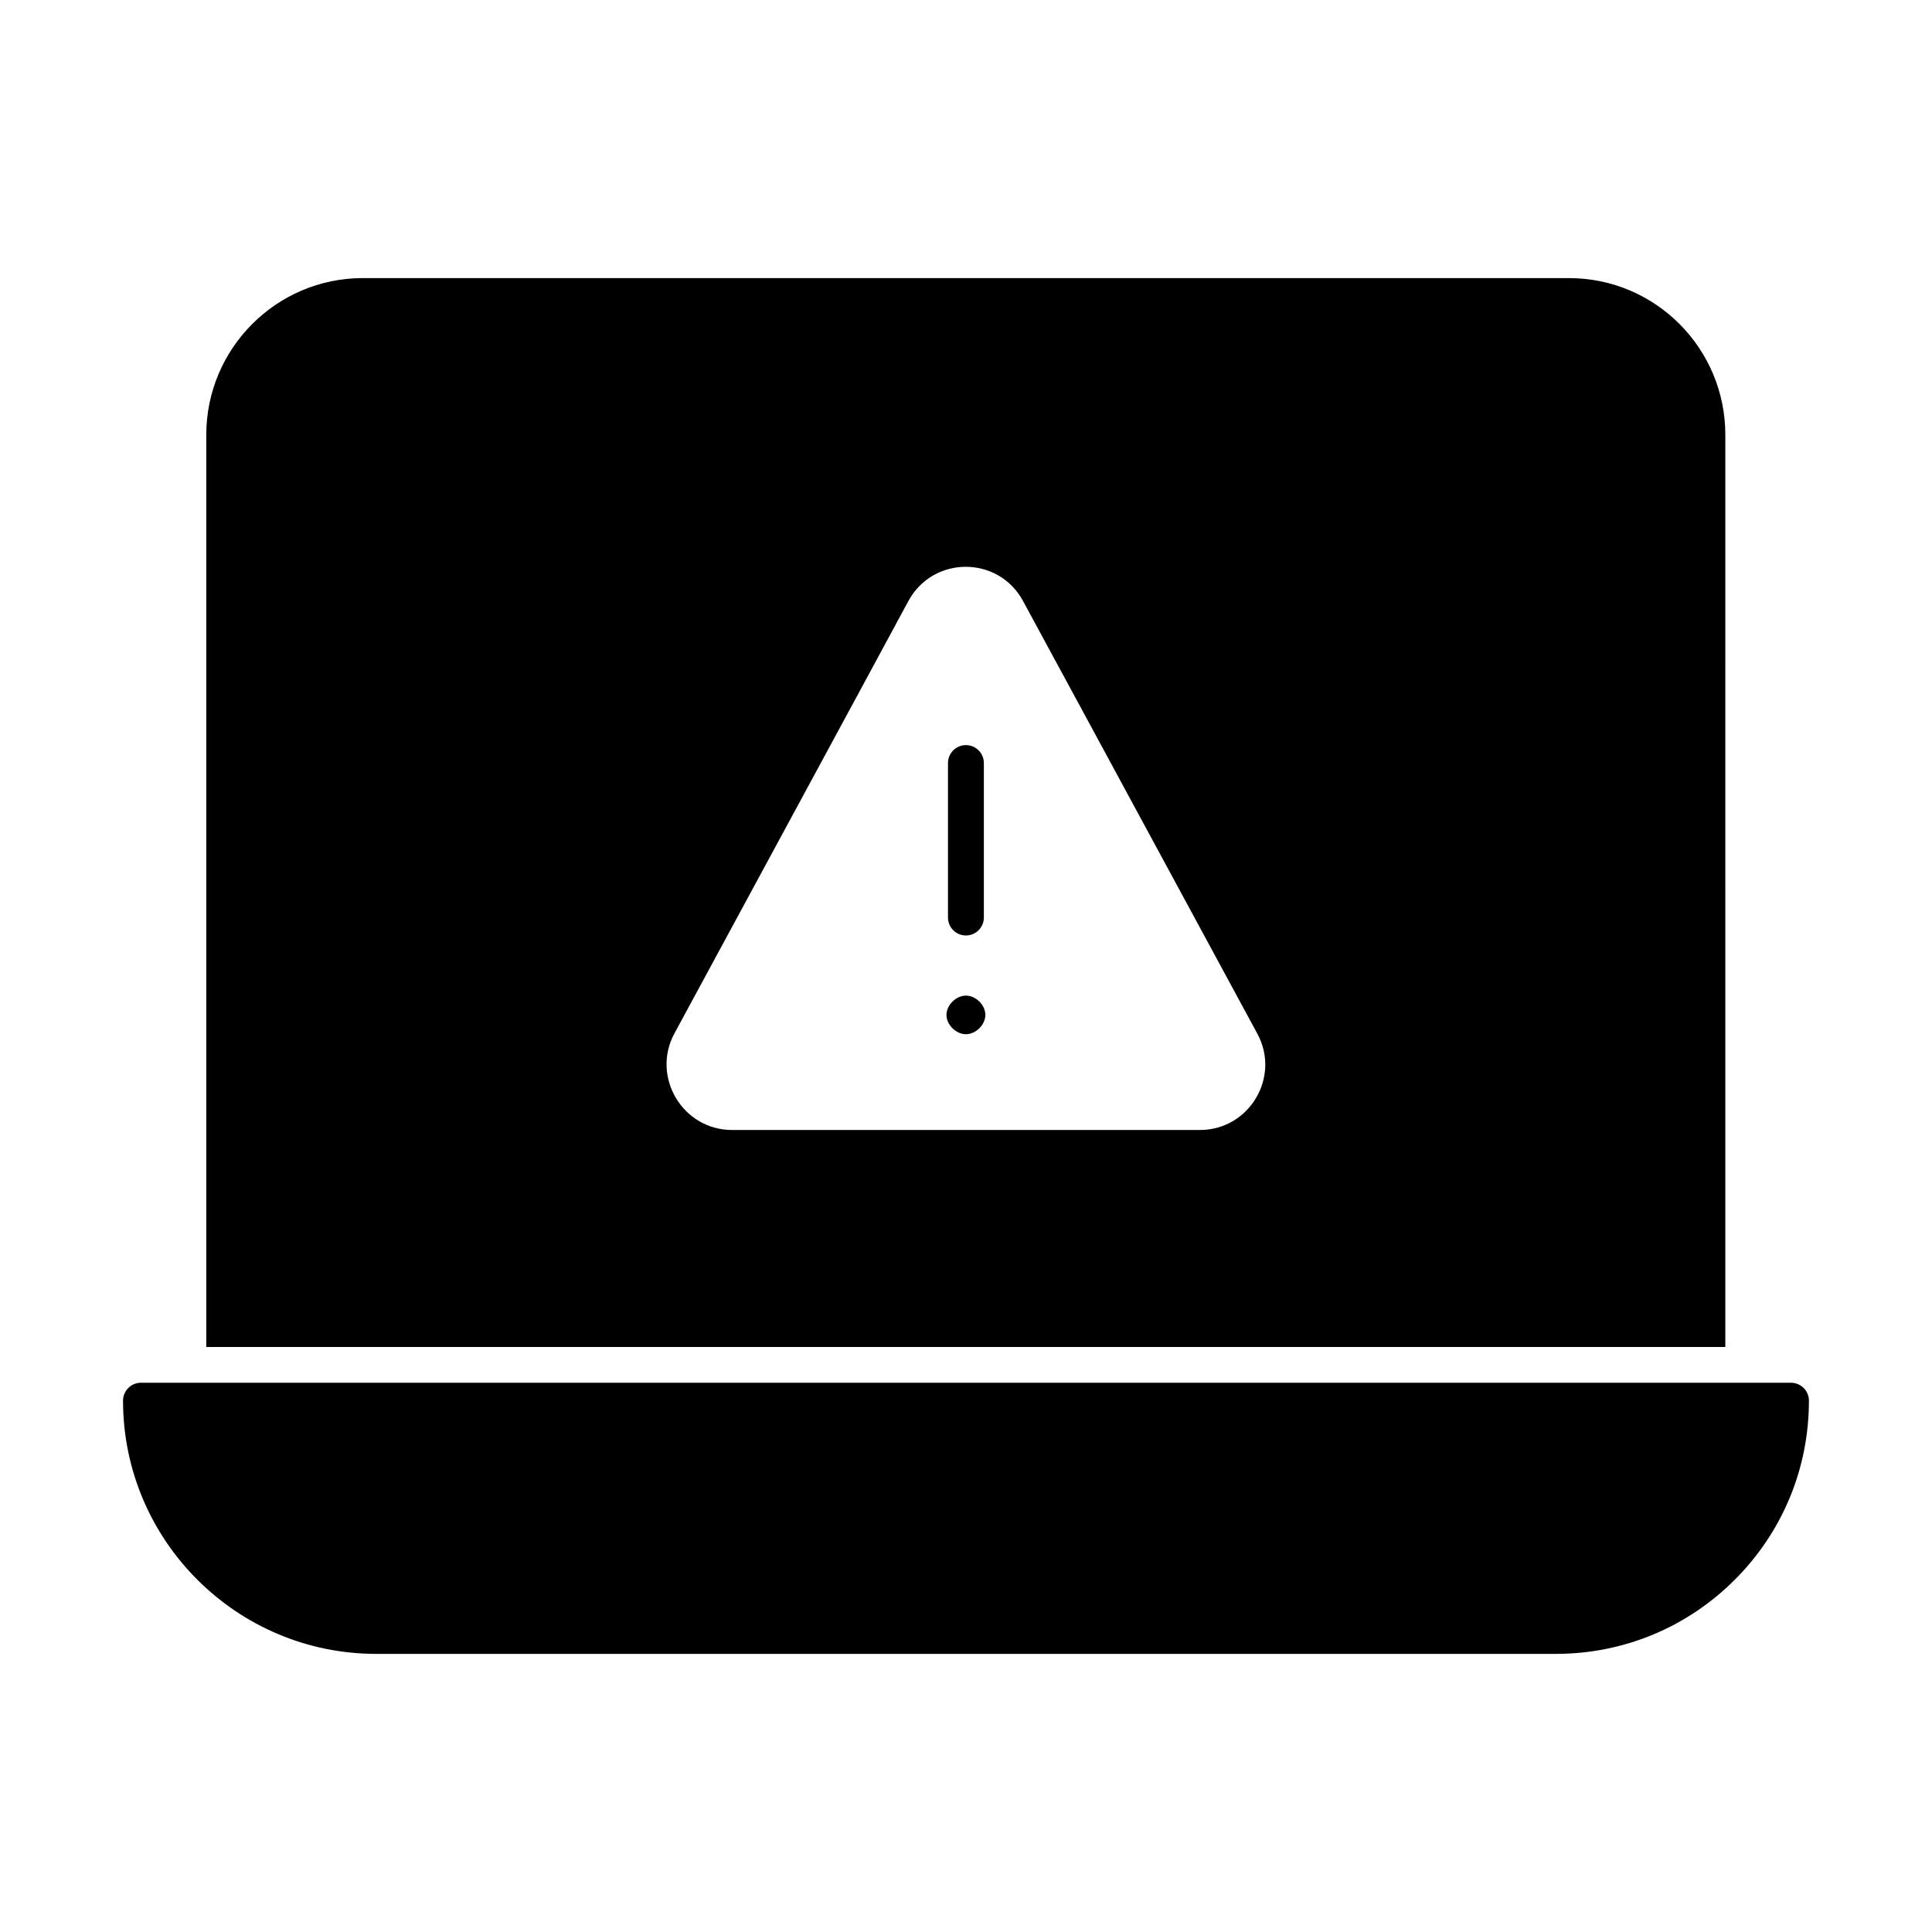
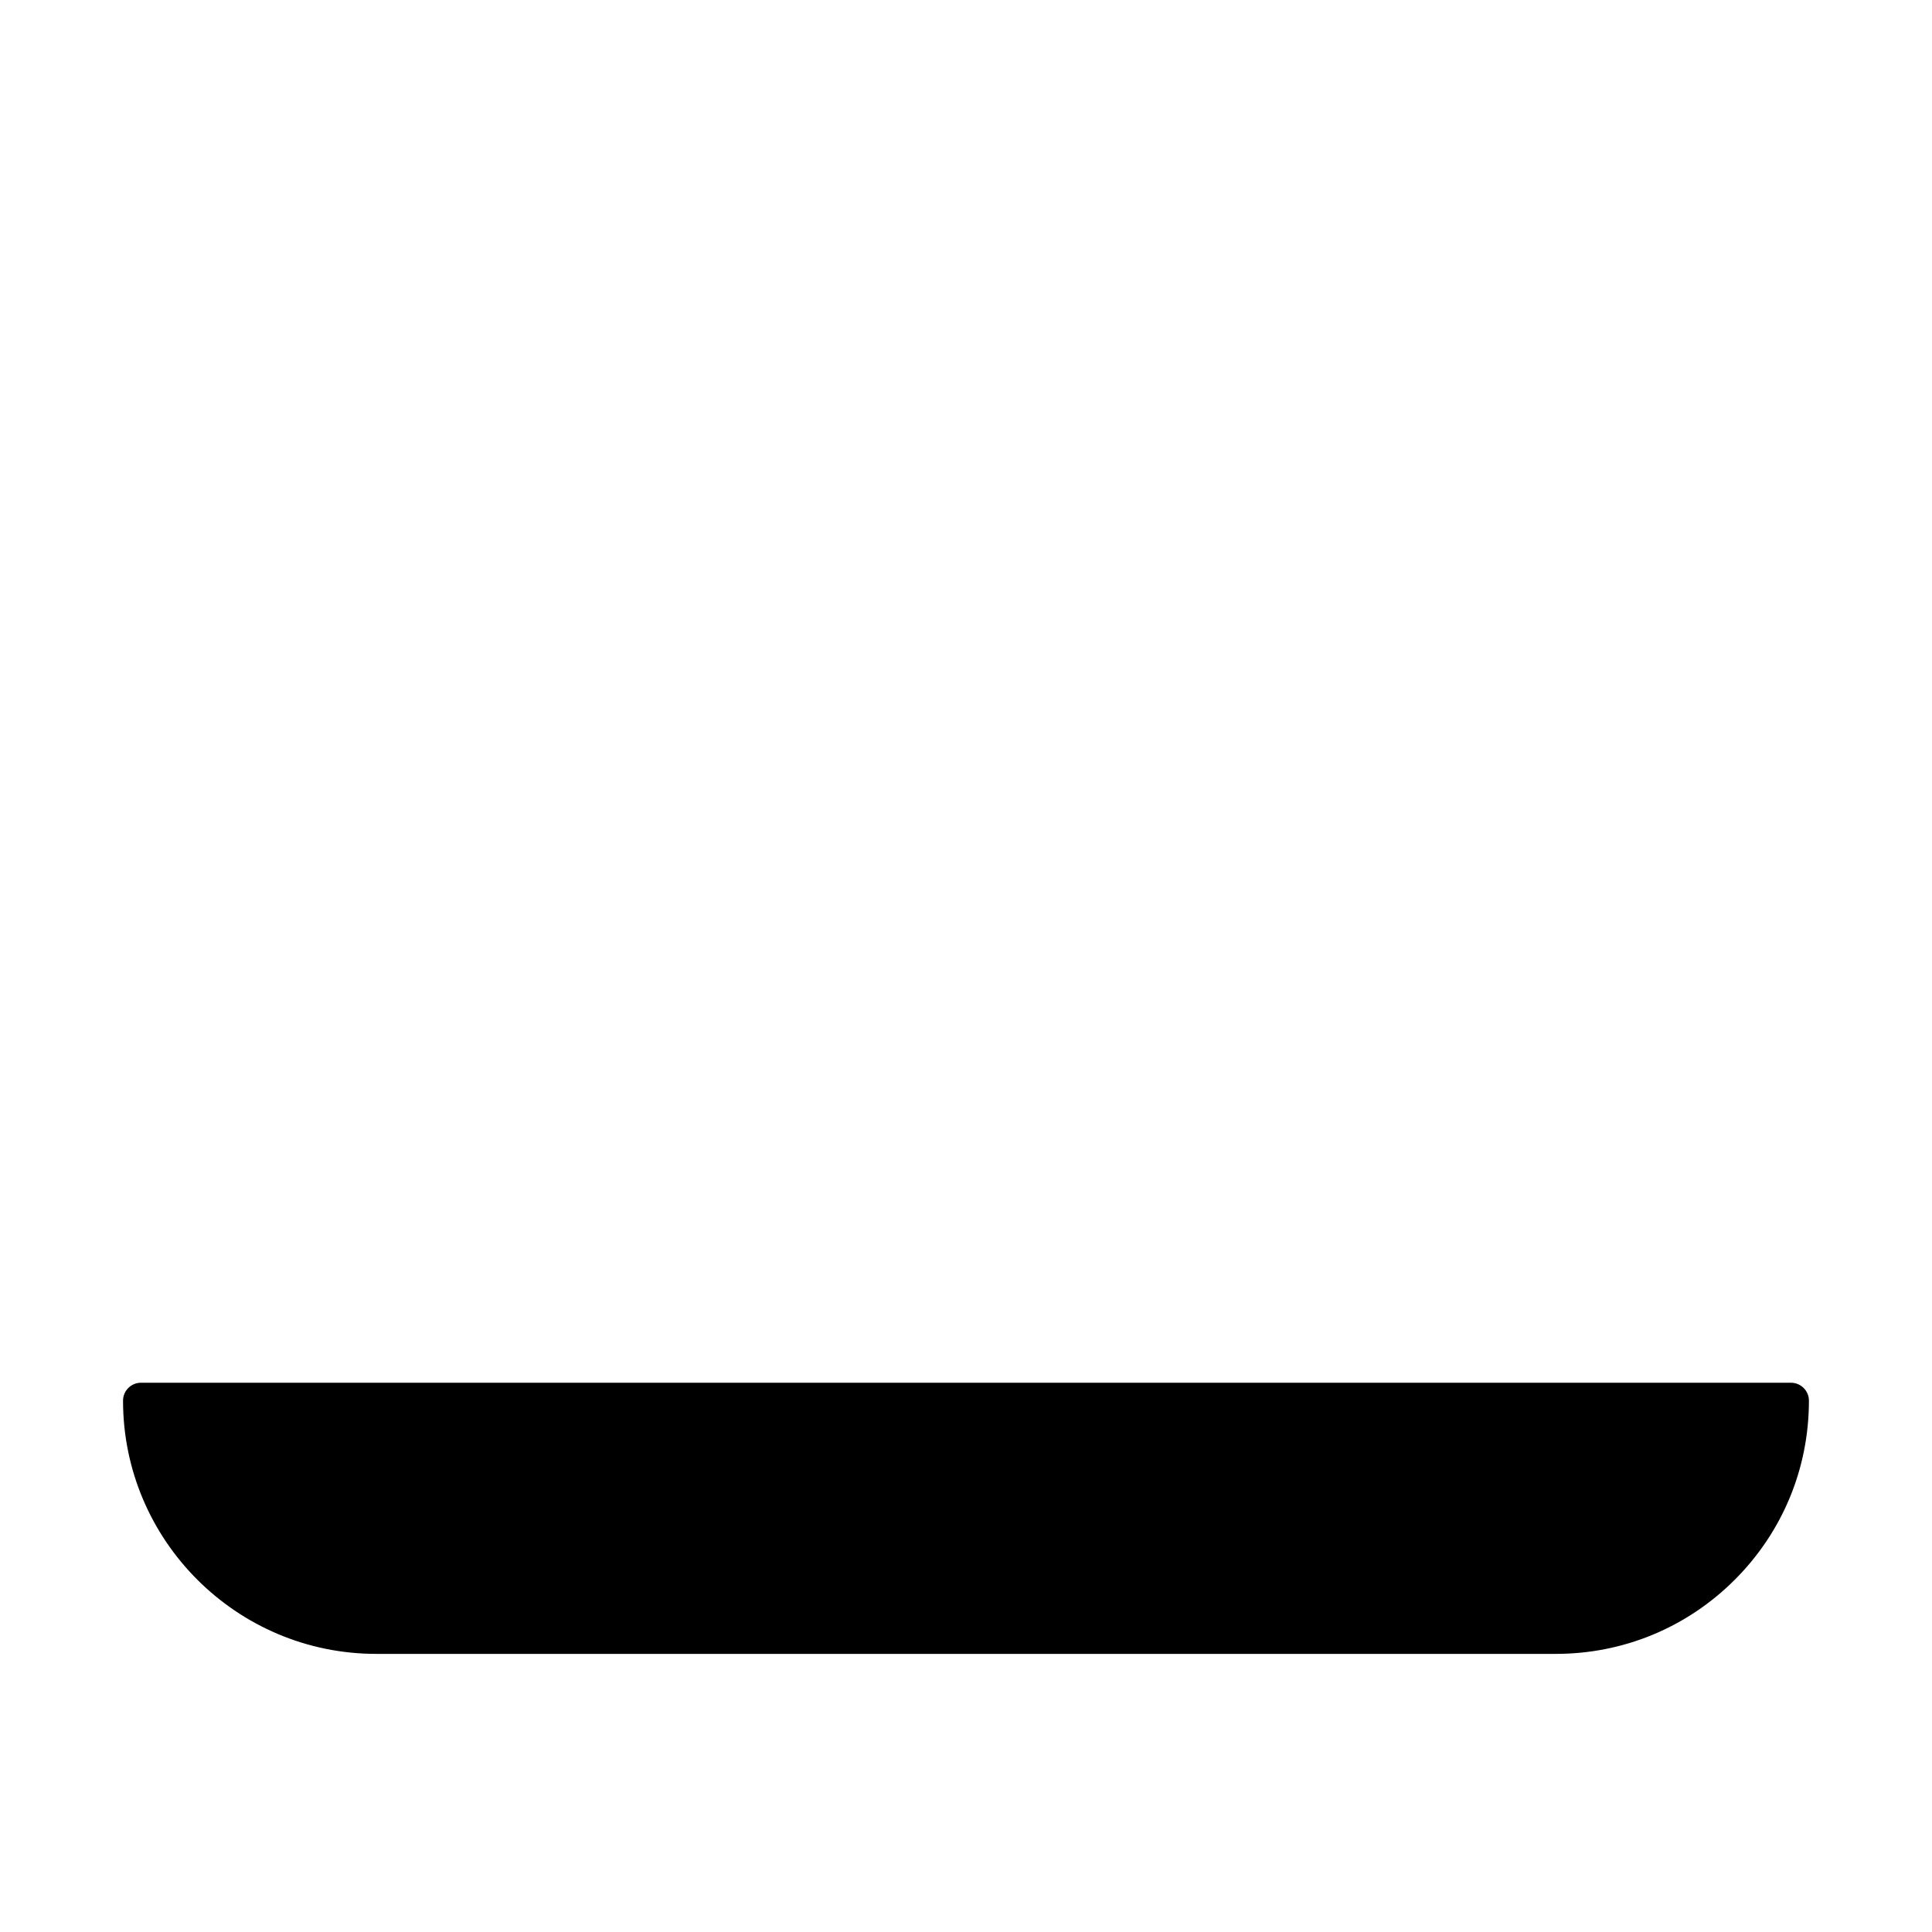
<svg xmlns="http://www.w3.org/2000/svg" fill="#000000" width="800px" height="800px" version="1.1" viewBox="144 144 512 512">
  <g>
    <path d="m618.63 510.44h-437.27c-2.625 0-4.754 2.129-4.754 4.754 0 37.008 30.094 67.102 67.102 67.102h312.59c17.918 0 34.762-6.977 47.434-19.648 12.676-12.672 19.652-29.527 19.652-47.453 0-2.625-2.129-4.754-4.754-4.754" />
-     <path d="m601.23 259.24c0-22.91-18.527-41.539-41.438-41.539l-319.68-0.004c-22.812 0-41.445 18.633-41.445 41.539v241.73h402.56zm-139.25 184.22h-123.96c-13.117 0-21.484-14.07-15.305-25.57l49.809-92.016 12.168-22.527c6.559-12.168 23.859-12.168 30.41-0.094l12.262 22.625 49.82 92.016c6.277 11.496-2.09 25.566-15.207 25.566" />
-     <path d="m399.98 391.91c2.621 0 4.754-2.129 4.754-4.754v-40.941c0-2.625-2.129-4.754-4.754-4.754s-4.754 2.129-4.754 4.754v40.941c0 2.625 2.129 4.754 4.754 4.754" />
-     <path d="m399.98 407.85c-2.625 0-5.152 2.492-5.152 5.113 0 2.625 2.527 5.113 5.152 5.113 2.621 0 5.152-2.492 5.152-5.113 0-2.625-2.527-5.113-5.152-5.113" />
  </g>
</svg>